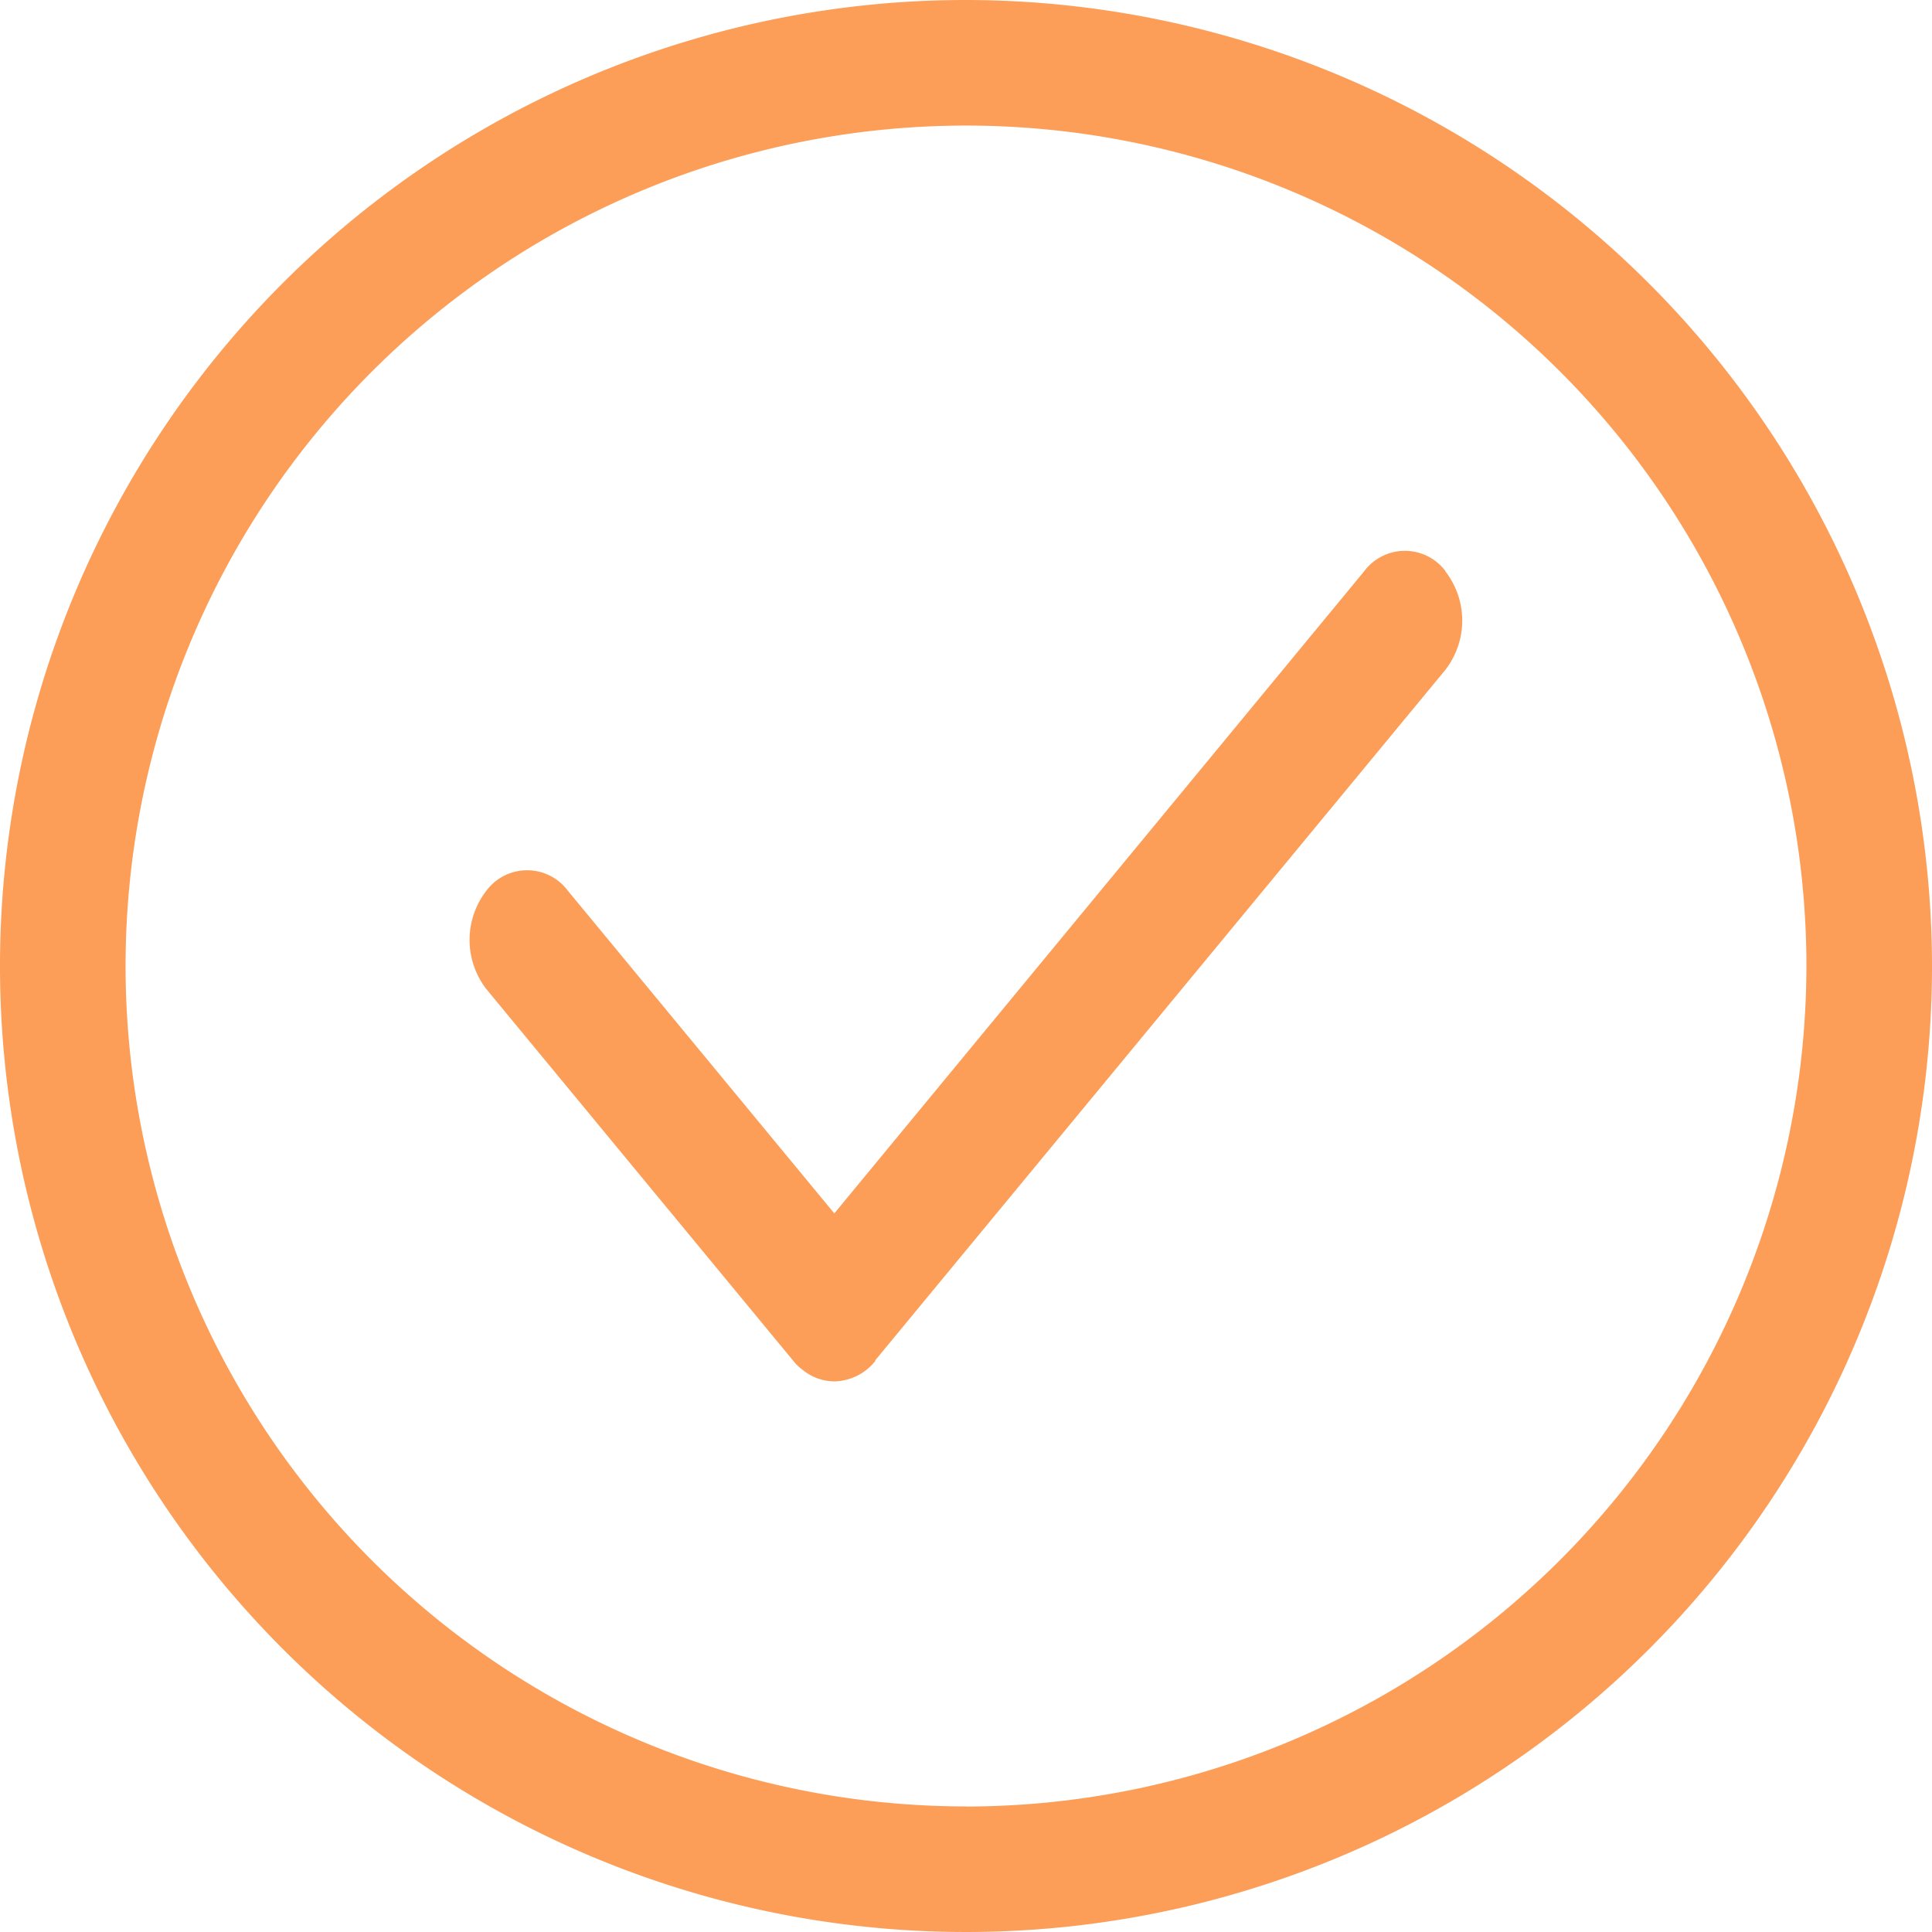
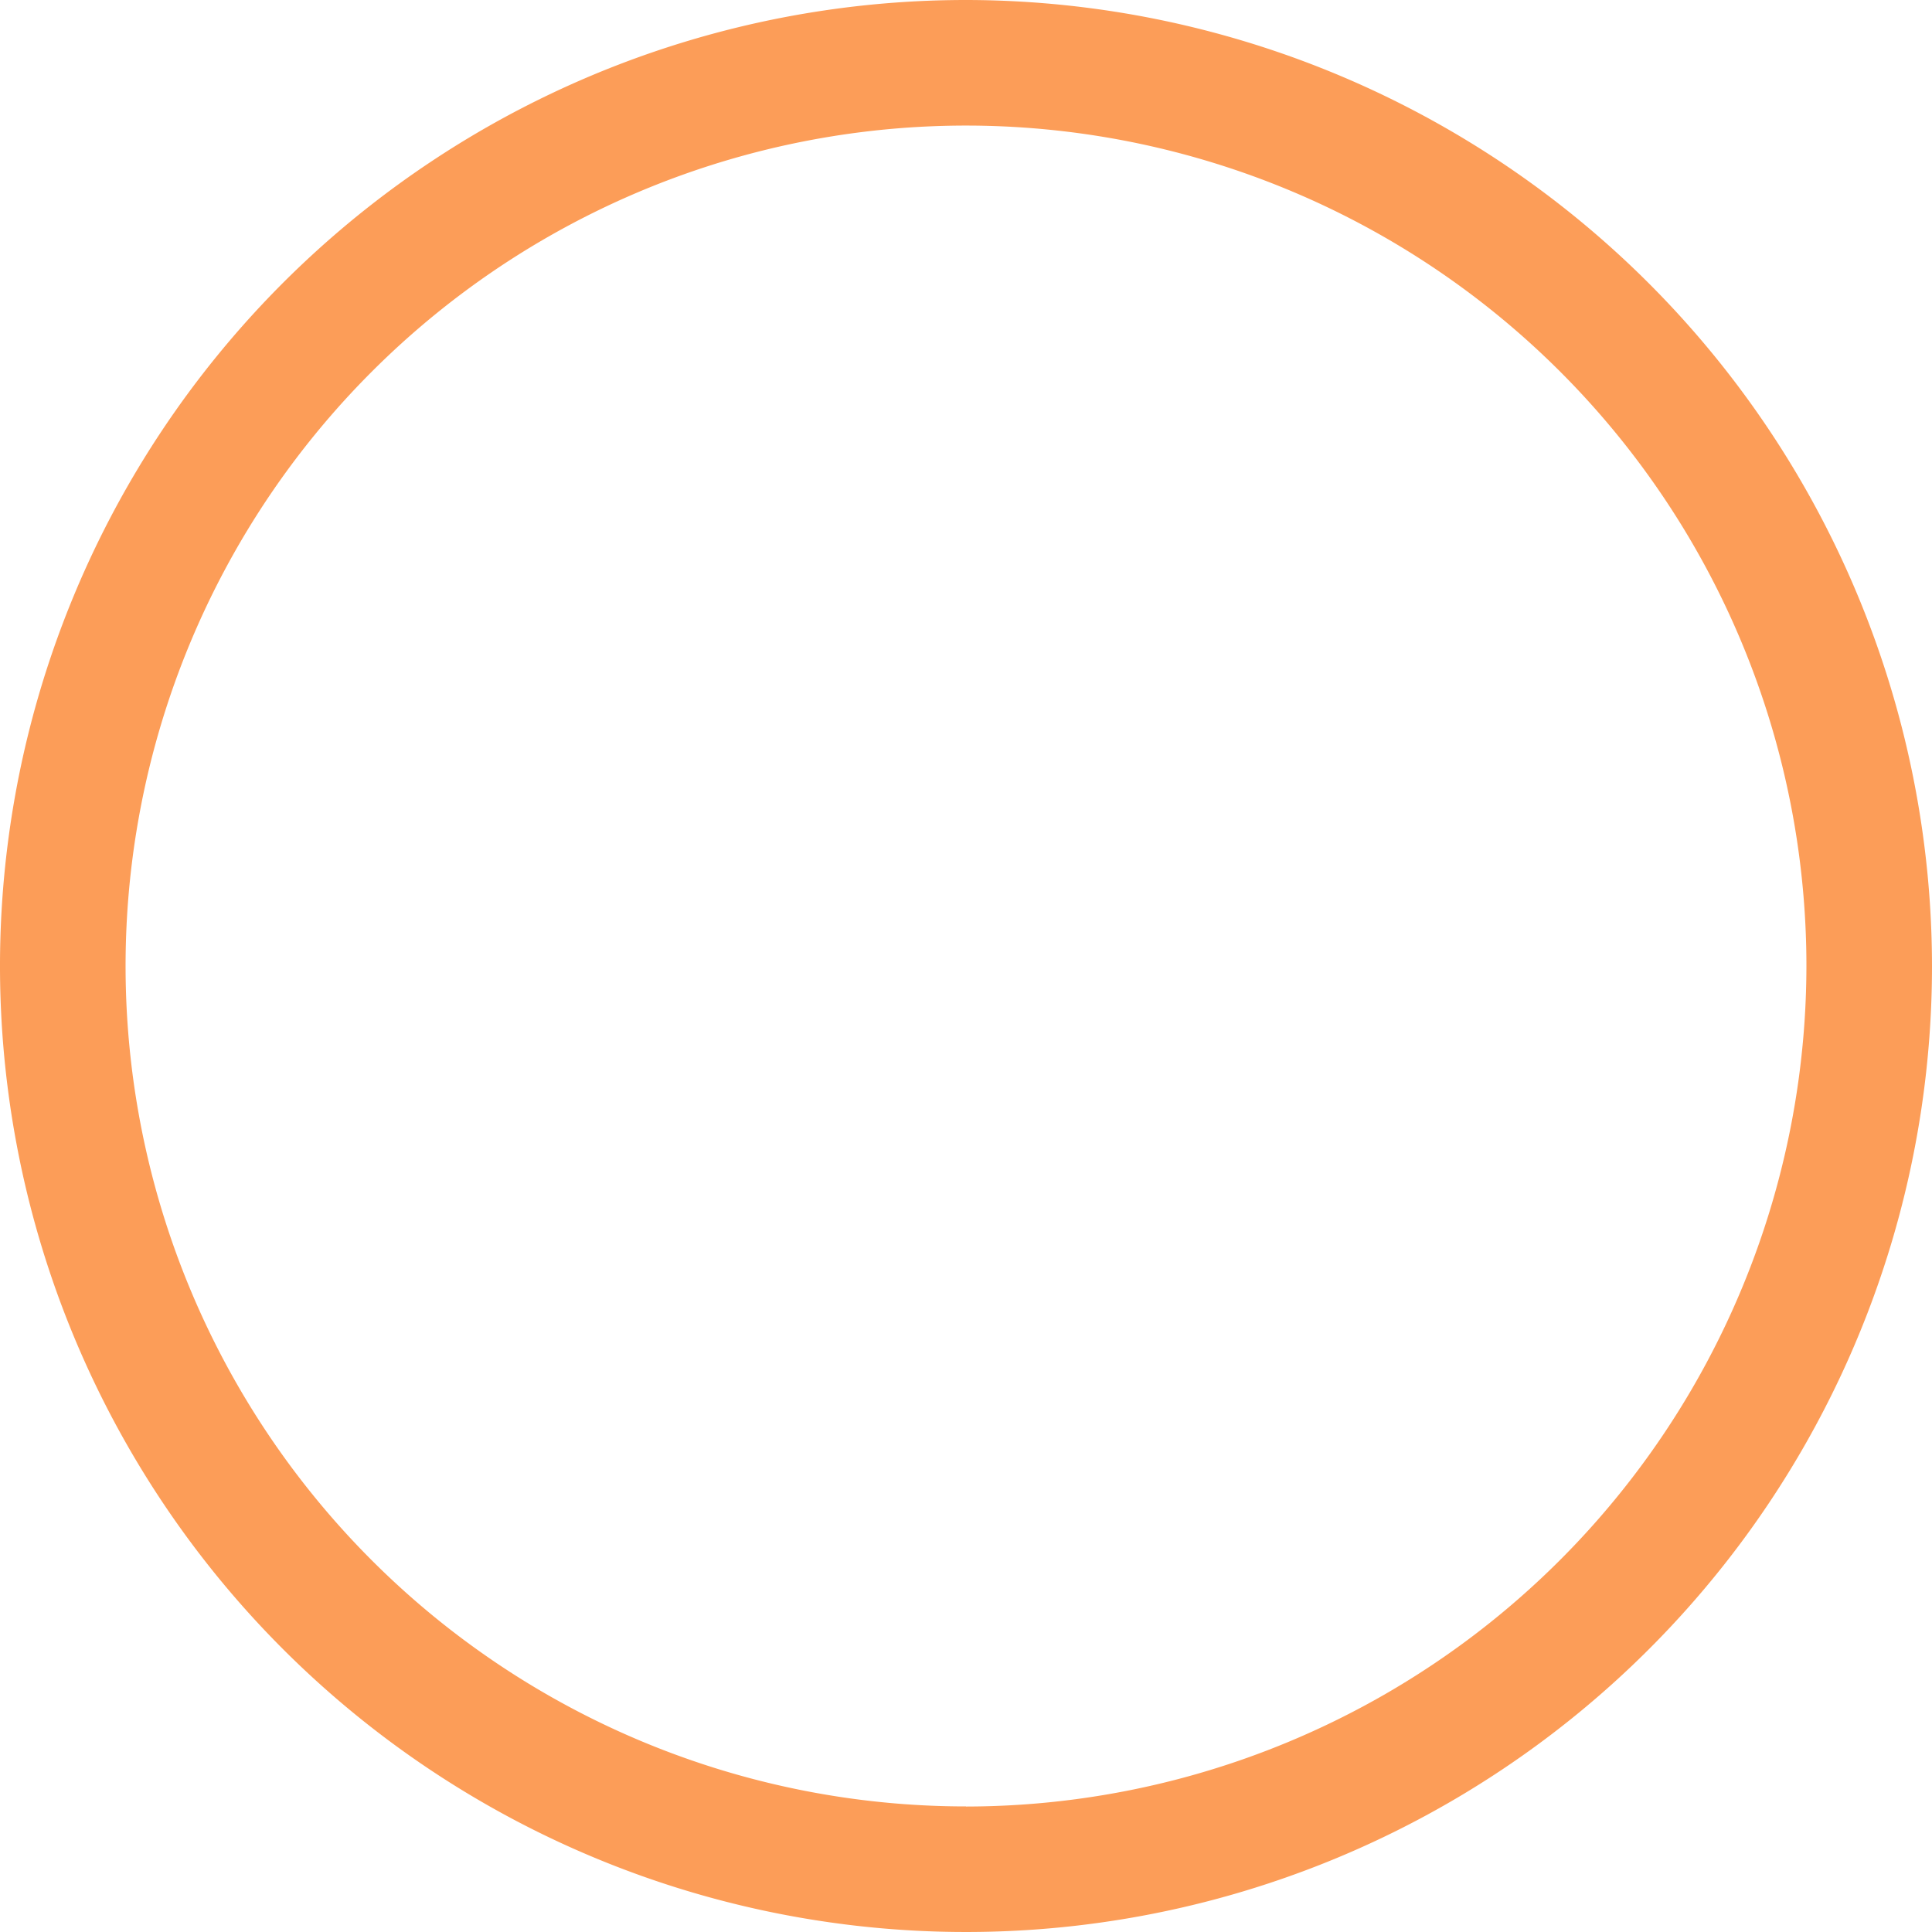
<svg xmlns="http://www.w3.org/2000/svg" width="18" height="18" viewBox="0 0 18 18">
  <g id="组_352" data-name="组 352" transform="translate(-7.045 -7.225)">
    <path id="路径_89" data-name="路径 89" d="M16.045,7.225a9,9,0,1,0,9,9A9.01,9.01,0,0,0,16.045,7.225Zm0,16.83a7.83,7.83,0,1,1,7.83-7.83A7.839,7.839,0,0,1,16.045,24.056Z" transform="translate(0 0)" fill="#fc9d58" />
-     <path id="路径_90" data-name="路径 90" d="M237.367,316.251a.473.473,0,0,0-.758,0l-4.937,5.983-2.483-3.007a.473.473,0,0,0-.758,0,.749.749,0,0,0,0,.918l2.861,3.465a.4.4,0,0,0,.086.082.468.468,0,0,0,.295.107.5.5,0,0,0,.38-.189.013.013,0,0,0,0-.007l5.312-6.433a.749.749,0,0,0,0-.918Z" transform="translate(-216.854 -303.704)" fill="#fc9d58" />
  </g>
</svg>